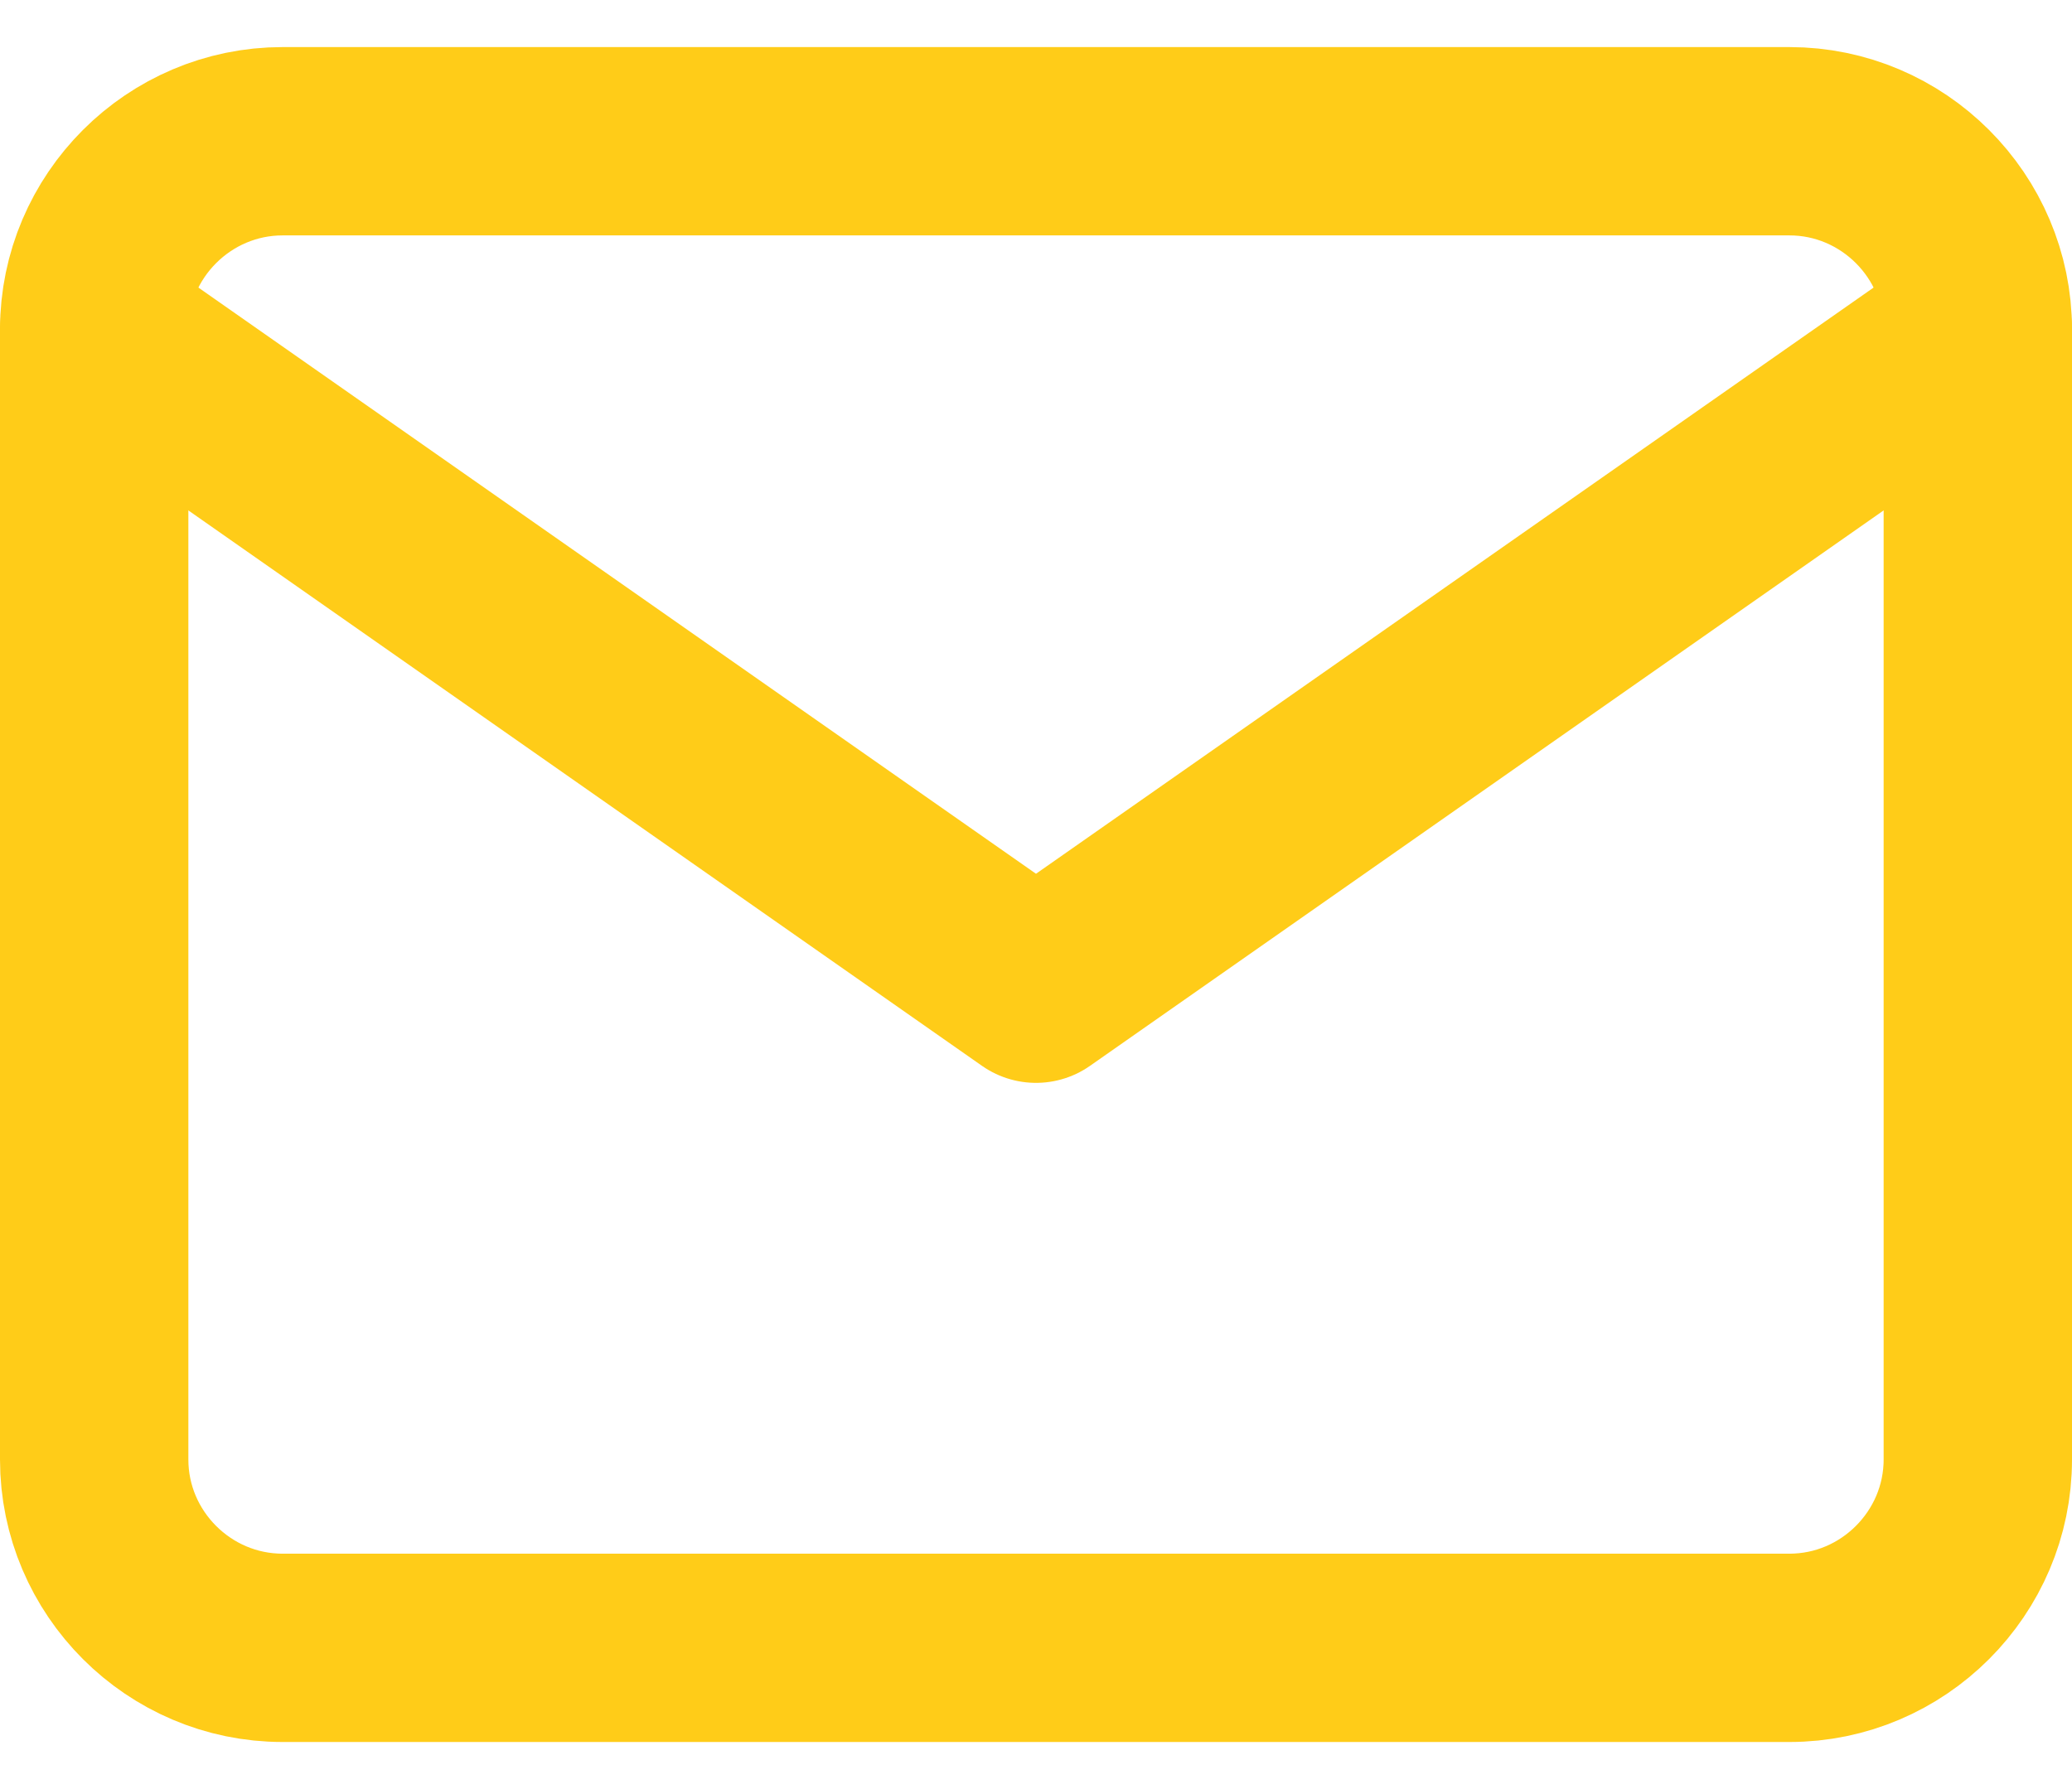
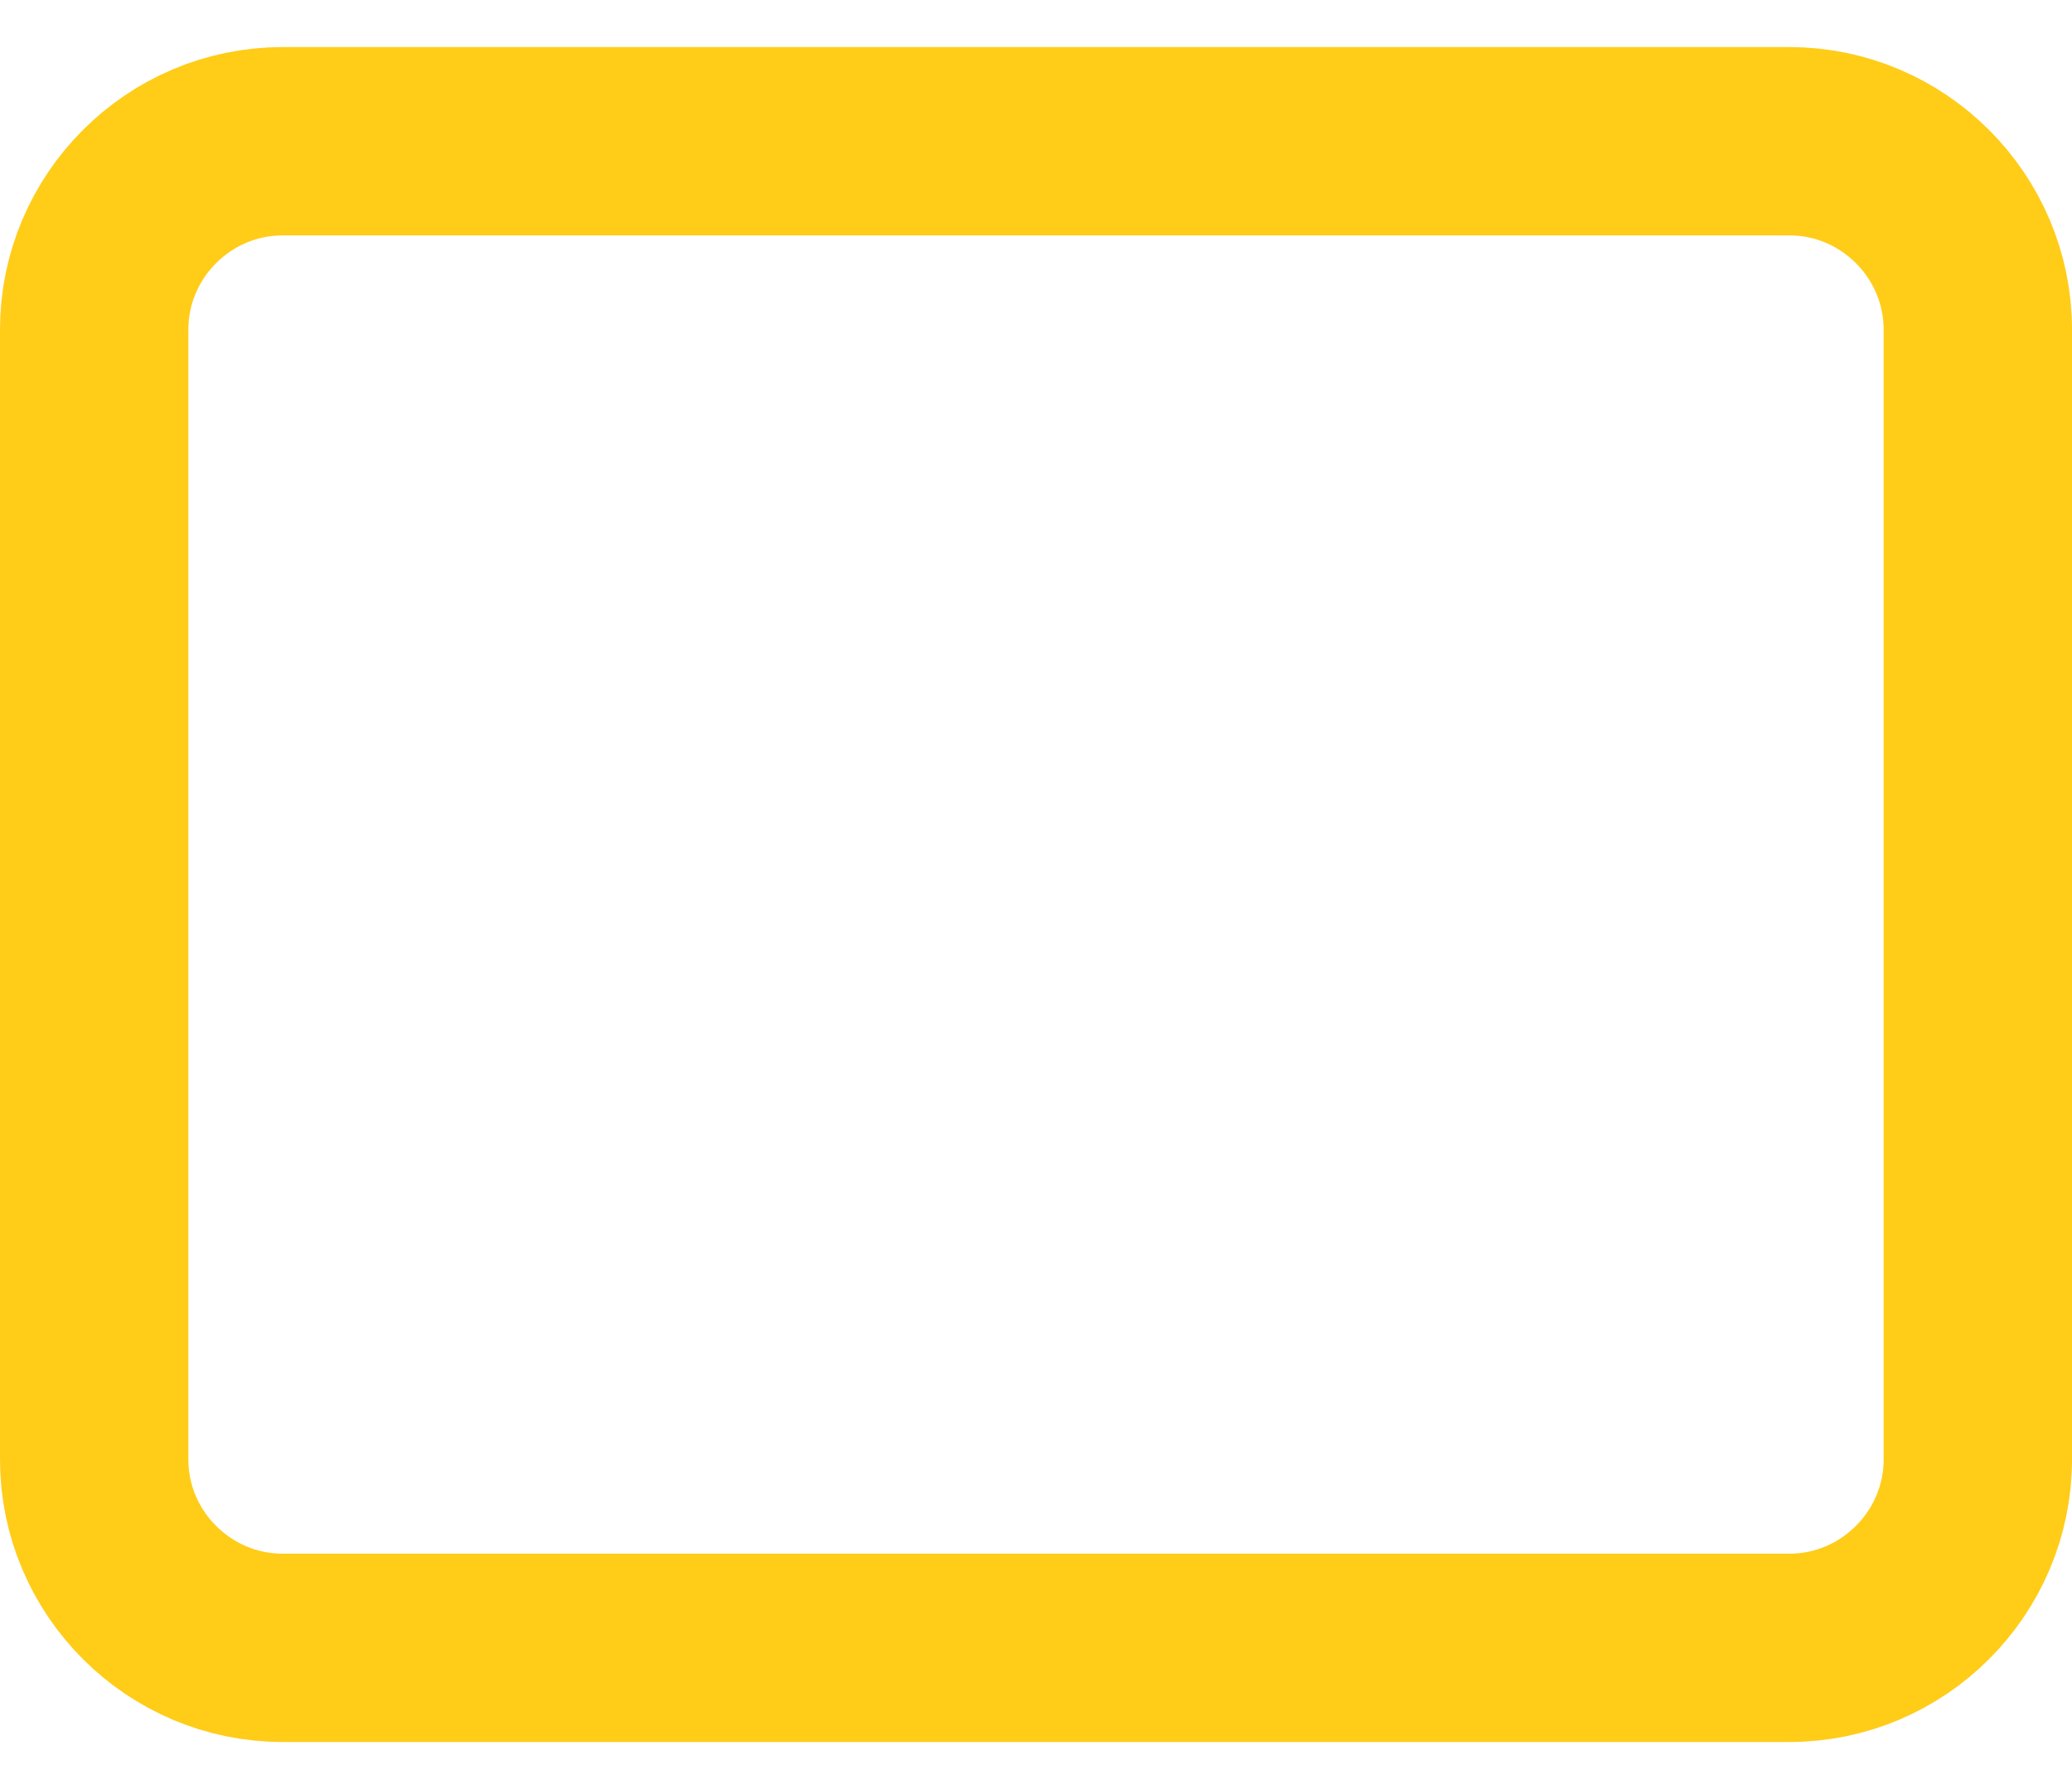
<svg xmlns="http://www.w3.org/2000/svg" width="22" height="19" viewBox="0 0 22 19" fill="none">
  <path d="M3 1.5H19C20.1 1.5 21 2.4 21 3.5V15.5C21 16.6 20.1 17.5 19 17.5H3C1.9 17.5 1 16.6 1 15.5V3.5C1 2.4 1.9 1.5 3 1.5Z" stroke="#FFCC18" stroke-width="2" stroke-linecap="round" stroke-linejoin="round" />
-   <path d="M21 3.5L11 10.5L1 3.5" stroke="#FFCC18" stroke-width="2" stroke-linecap="round" stroke-linejoin="round" />
</svg>